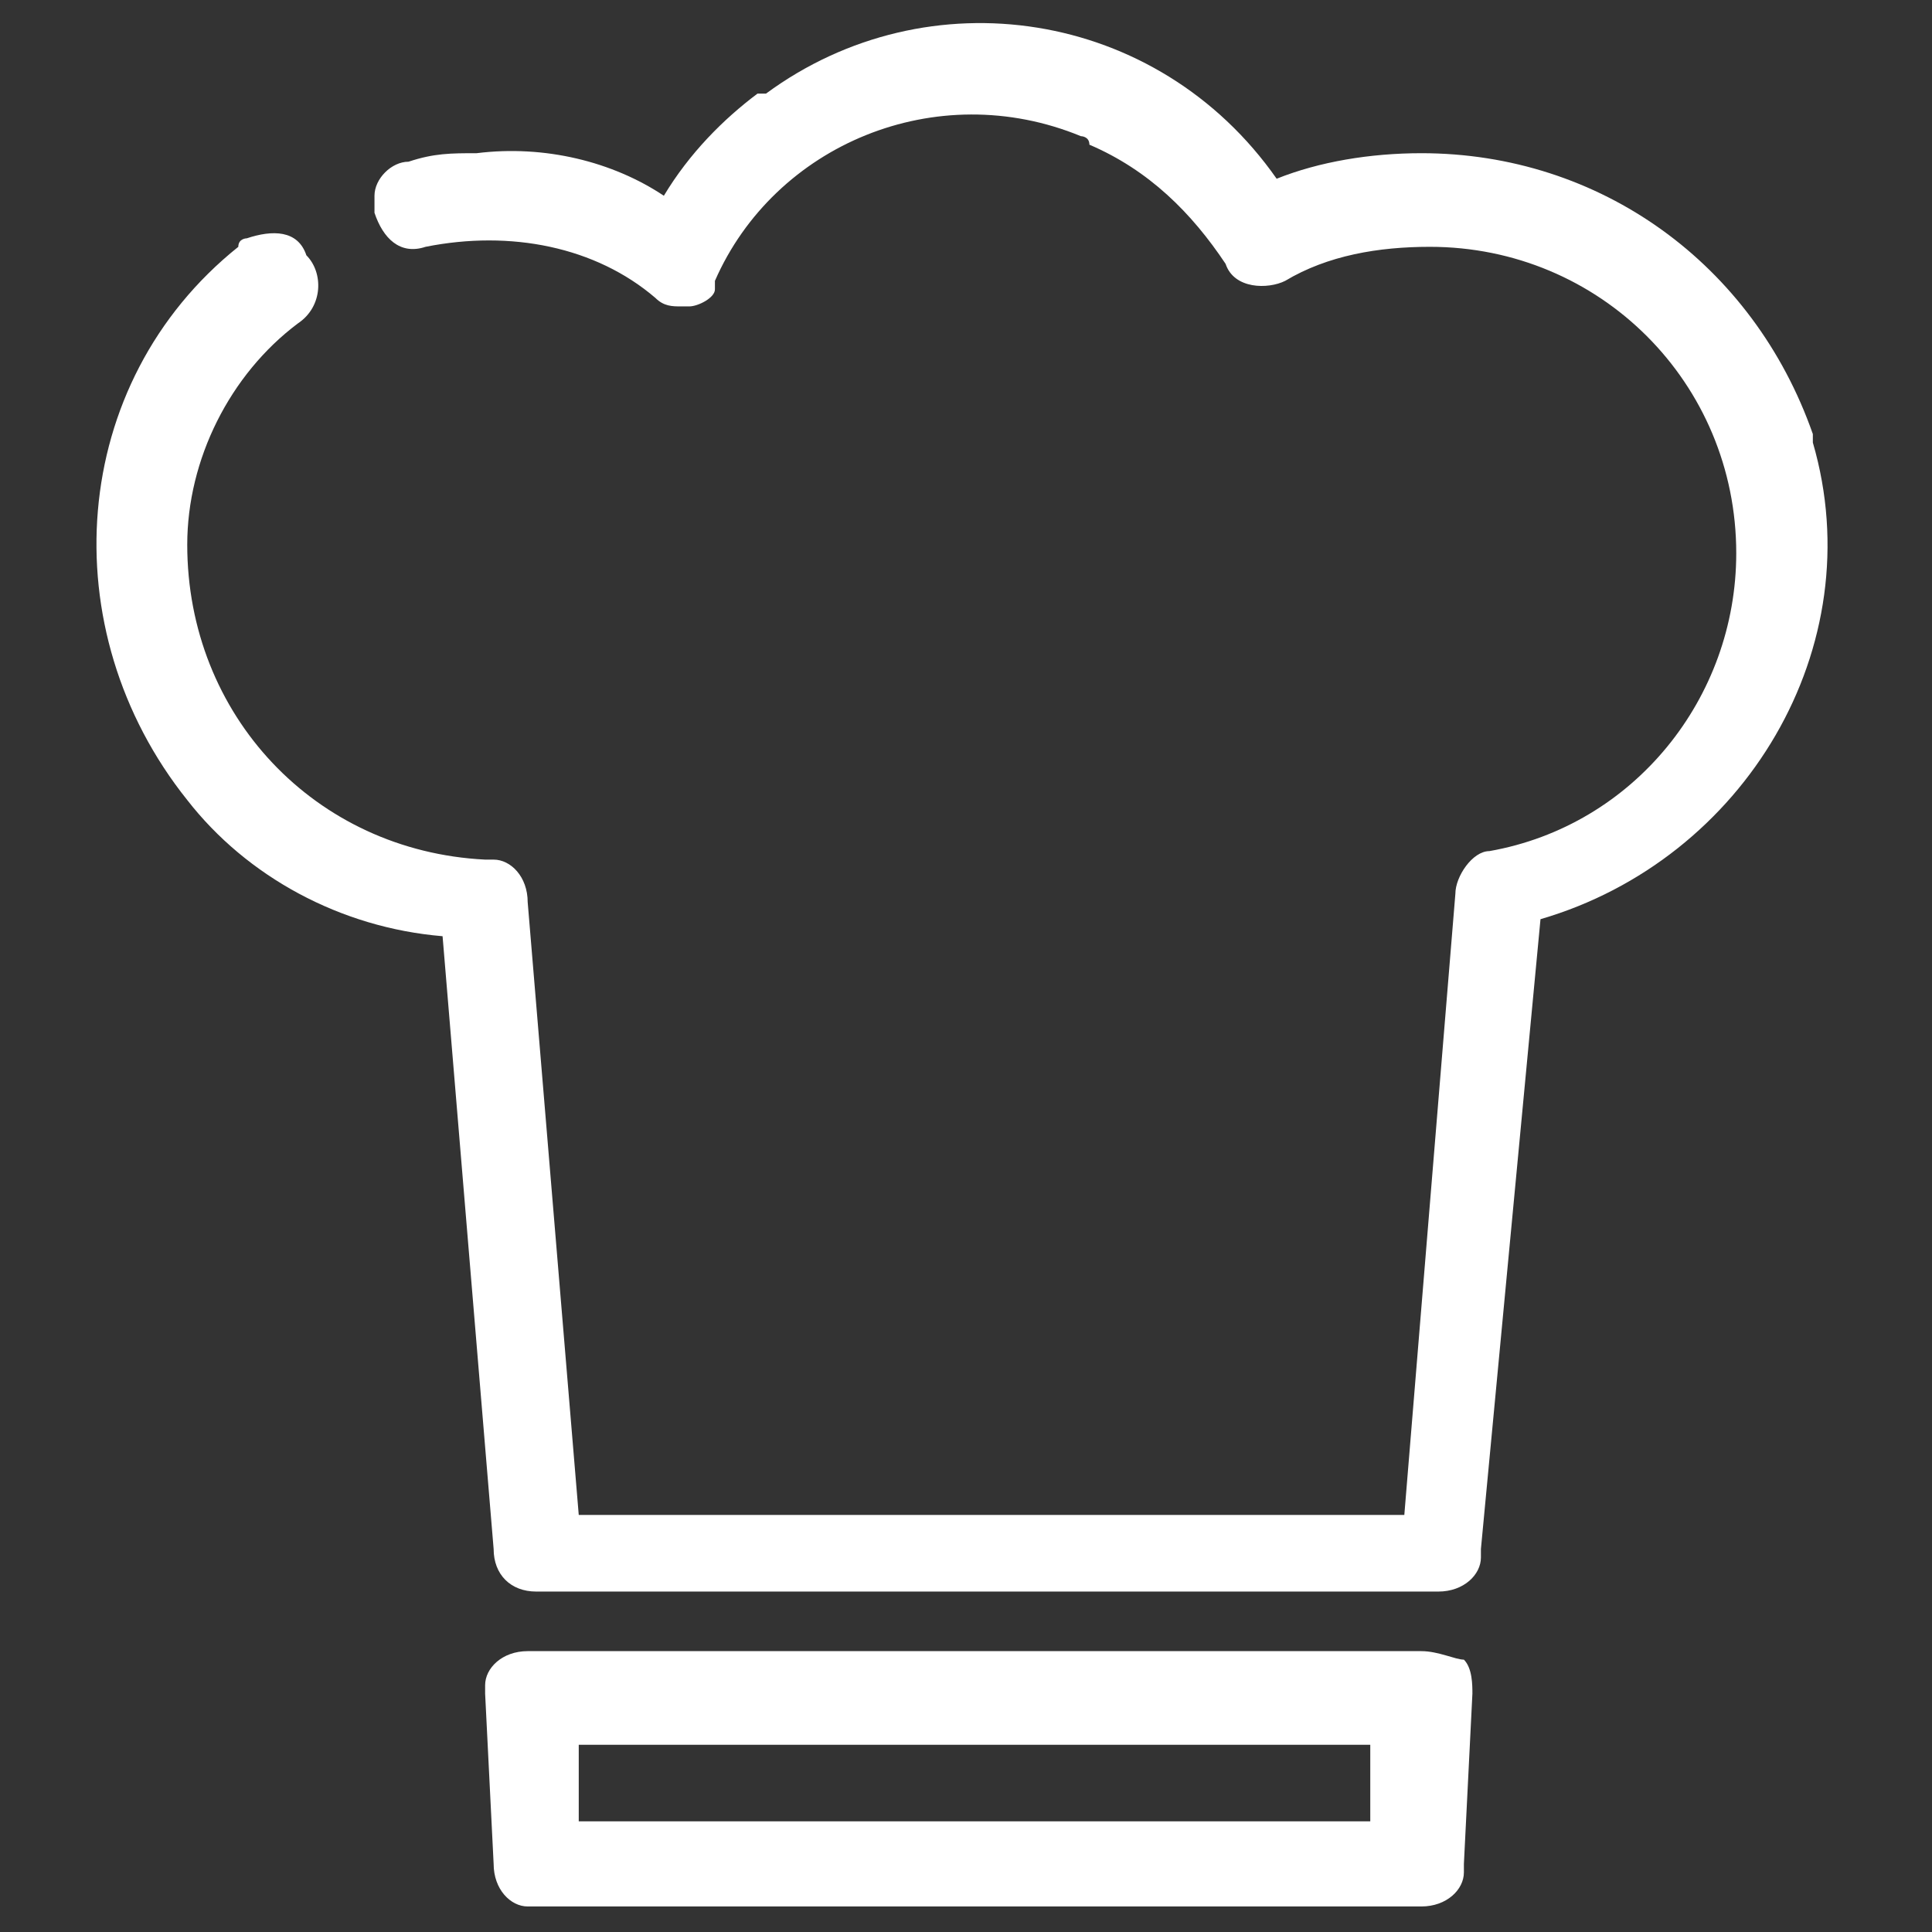
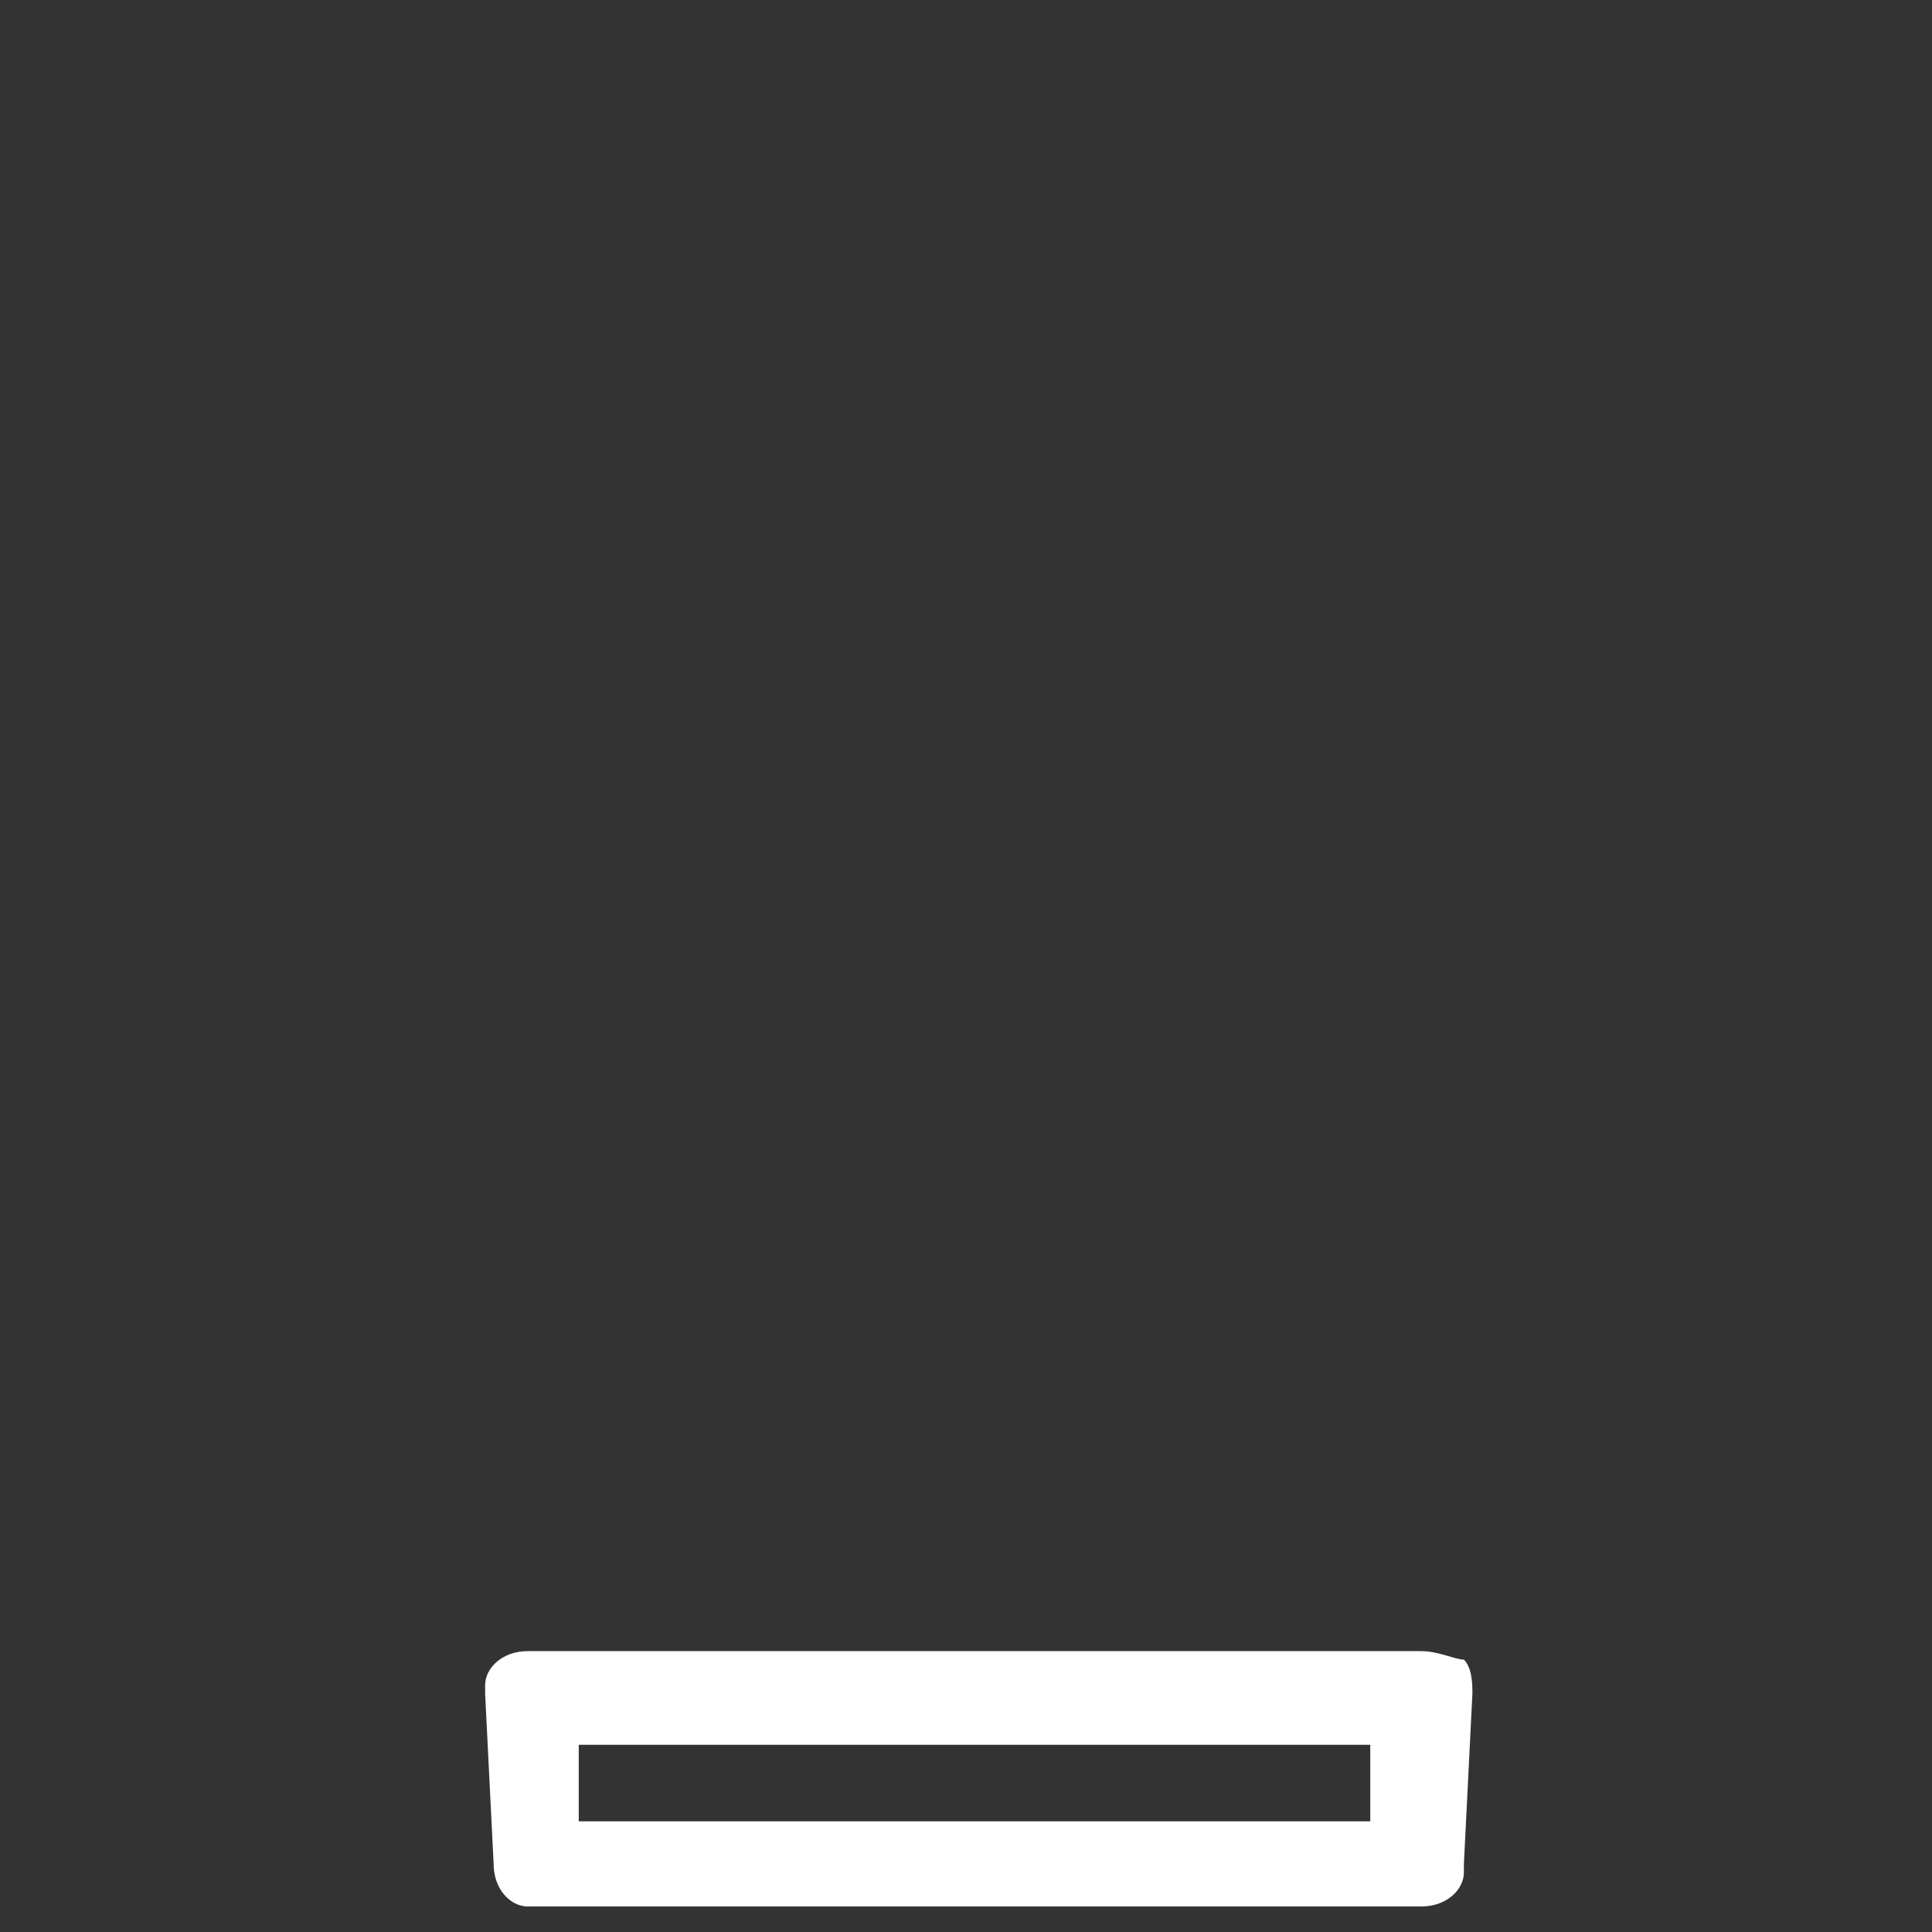
<svg xmlns="http://www.w3.org/2000/svg" version="1.1" id="レイヤー_1" x="0px" y="0px" viewBox="0 0 22.7 22.7" style="enable-background:new 0 0 22.7 22.7;" xml:space="preserve">
  <rect x="0" y="0" width="22.7" height="22.7" fill="#333333" stroke="none" />
  <style type="text/css">
	.st0{fill:#FFFFFF;}
</style>
  <g id="レイヤー_2_1_">
    <g id="レイヤー_3">
      <g id="icon-patisserie-white">
        <path id="パス_24" class="st0" d="M16.7,19.4H6.2c-0.3,0-0.5,0.2-0.5,0.4c0,0,0,0,0,0.1l0,0l0.1,2c0,0.3,0.2,0.5,0.4,0.5     c0,0,0,0,0.1,0h10.4c0.3,0,0.5-0.2,0.5-0.4c0,0,0,0,0-0.1l0.1-2c0-0.1,0-0.3-0.1-0.4C17.1,19.5,16.9,19.4,16.7,19.4 M16.1,20.5     v0.9H6.8v-0.9H16.1z" />
-         <path id="パス_25" class="st0" d="M16.7,1.8c-0.6,0-1.2,0.1-1.7,0.3c-1.4-2-4.1-2.4-6-1c0,0,0,0-0.1,0C8.5,1.4,8.1,1.8,7.8,2.3     C7.2,1.9,6.4,1.7,5.6,1.8c-0.3,0-0.5,0-0.8,0.1c-0.2,0-0.4,0.2-0.4,0.4c0,0.1,0,0.1,0,0.2l0,0C4.5,2.8,4.7,3,5,2.9l0,0     c1-0.2,2,0,2.7,0.6C7.8,3.6,7.9,3.6,8,3.6h0.1c0.1,0,0.3-0.1,0.3-0.2c0,0,0,0,0-0.1c0.7-1.6,2.6-2.4,4.3-1.7c0,0,0.1,0,0.1,0.1     C13.5,2,14,2.5,14.4,3.1c0.1,0.3,0.5,0.3,0.7,0.2c0.5-0.3,1.1-0.4,1.7-0.4c2,0,3.6,1.6,3.6,3.6l0,0c0,1.7-1.2,3.2-2.9,3.5     c-0.2,0-0.4,0.3-0.4,0.5l-0.6,7.3H6.8l-0.6-7.2c0-0.3-0.2-0.5-0.4-0.5c0,0,0,0-0.1,0c-2-0.1-3.5-1.7-3.5-3.7c0-1,0.5-2,1.3-2.6     C3.8,3.6,3.8,3.2,3.6,3C3.5,2.7,3.2,2.7,2.9,2.8c0,0-0.1,0-0.1,0.1l0,0c-2,1.6-2.2,4.5-0.6,6.5l0,0c0.7,0.9,1.8,1.5,3,1.6     l0.6,7.2c0,0.3,0.2,0.5,0.5,0.5h10.6c0.3,0,0.5-0.2,0.5-0.4c0,0,0,0,0-0.1l0.7-7.4c2.4-0.7,3.9-3.2,3.2-5.6V5.1     C20.6,3.1,18.8,1.8,16.7,1.8" />
      </g>
    </g>
  </g>
</svg>